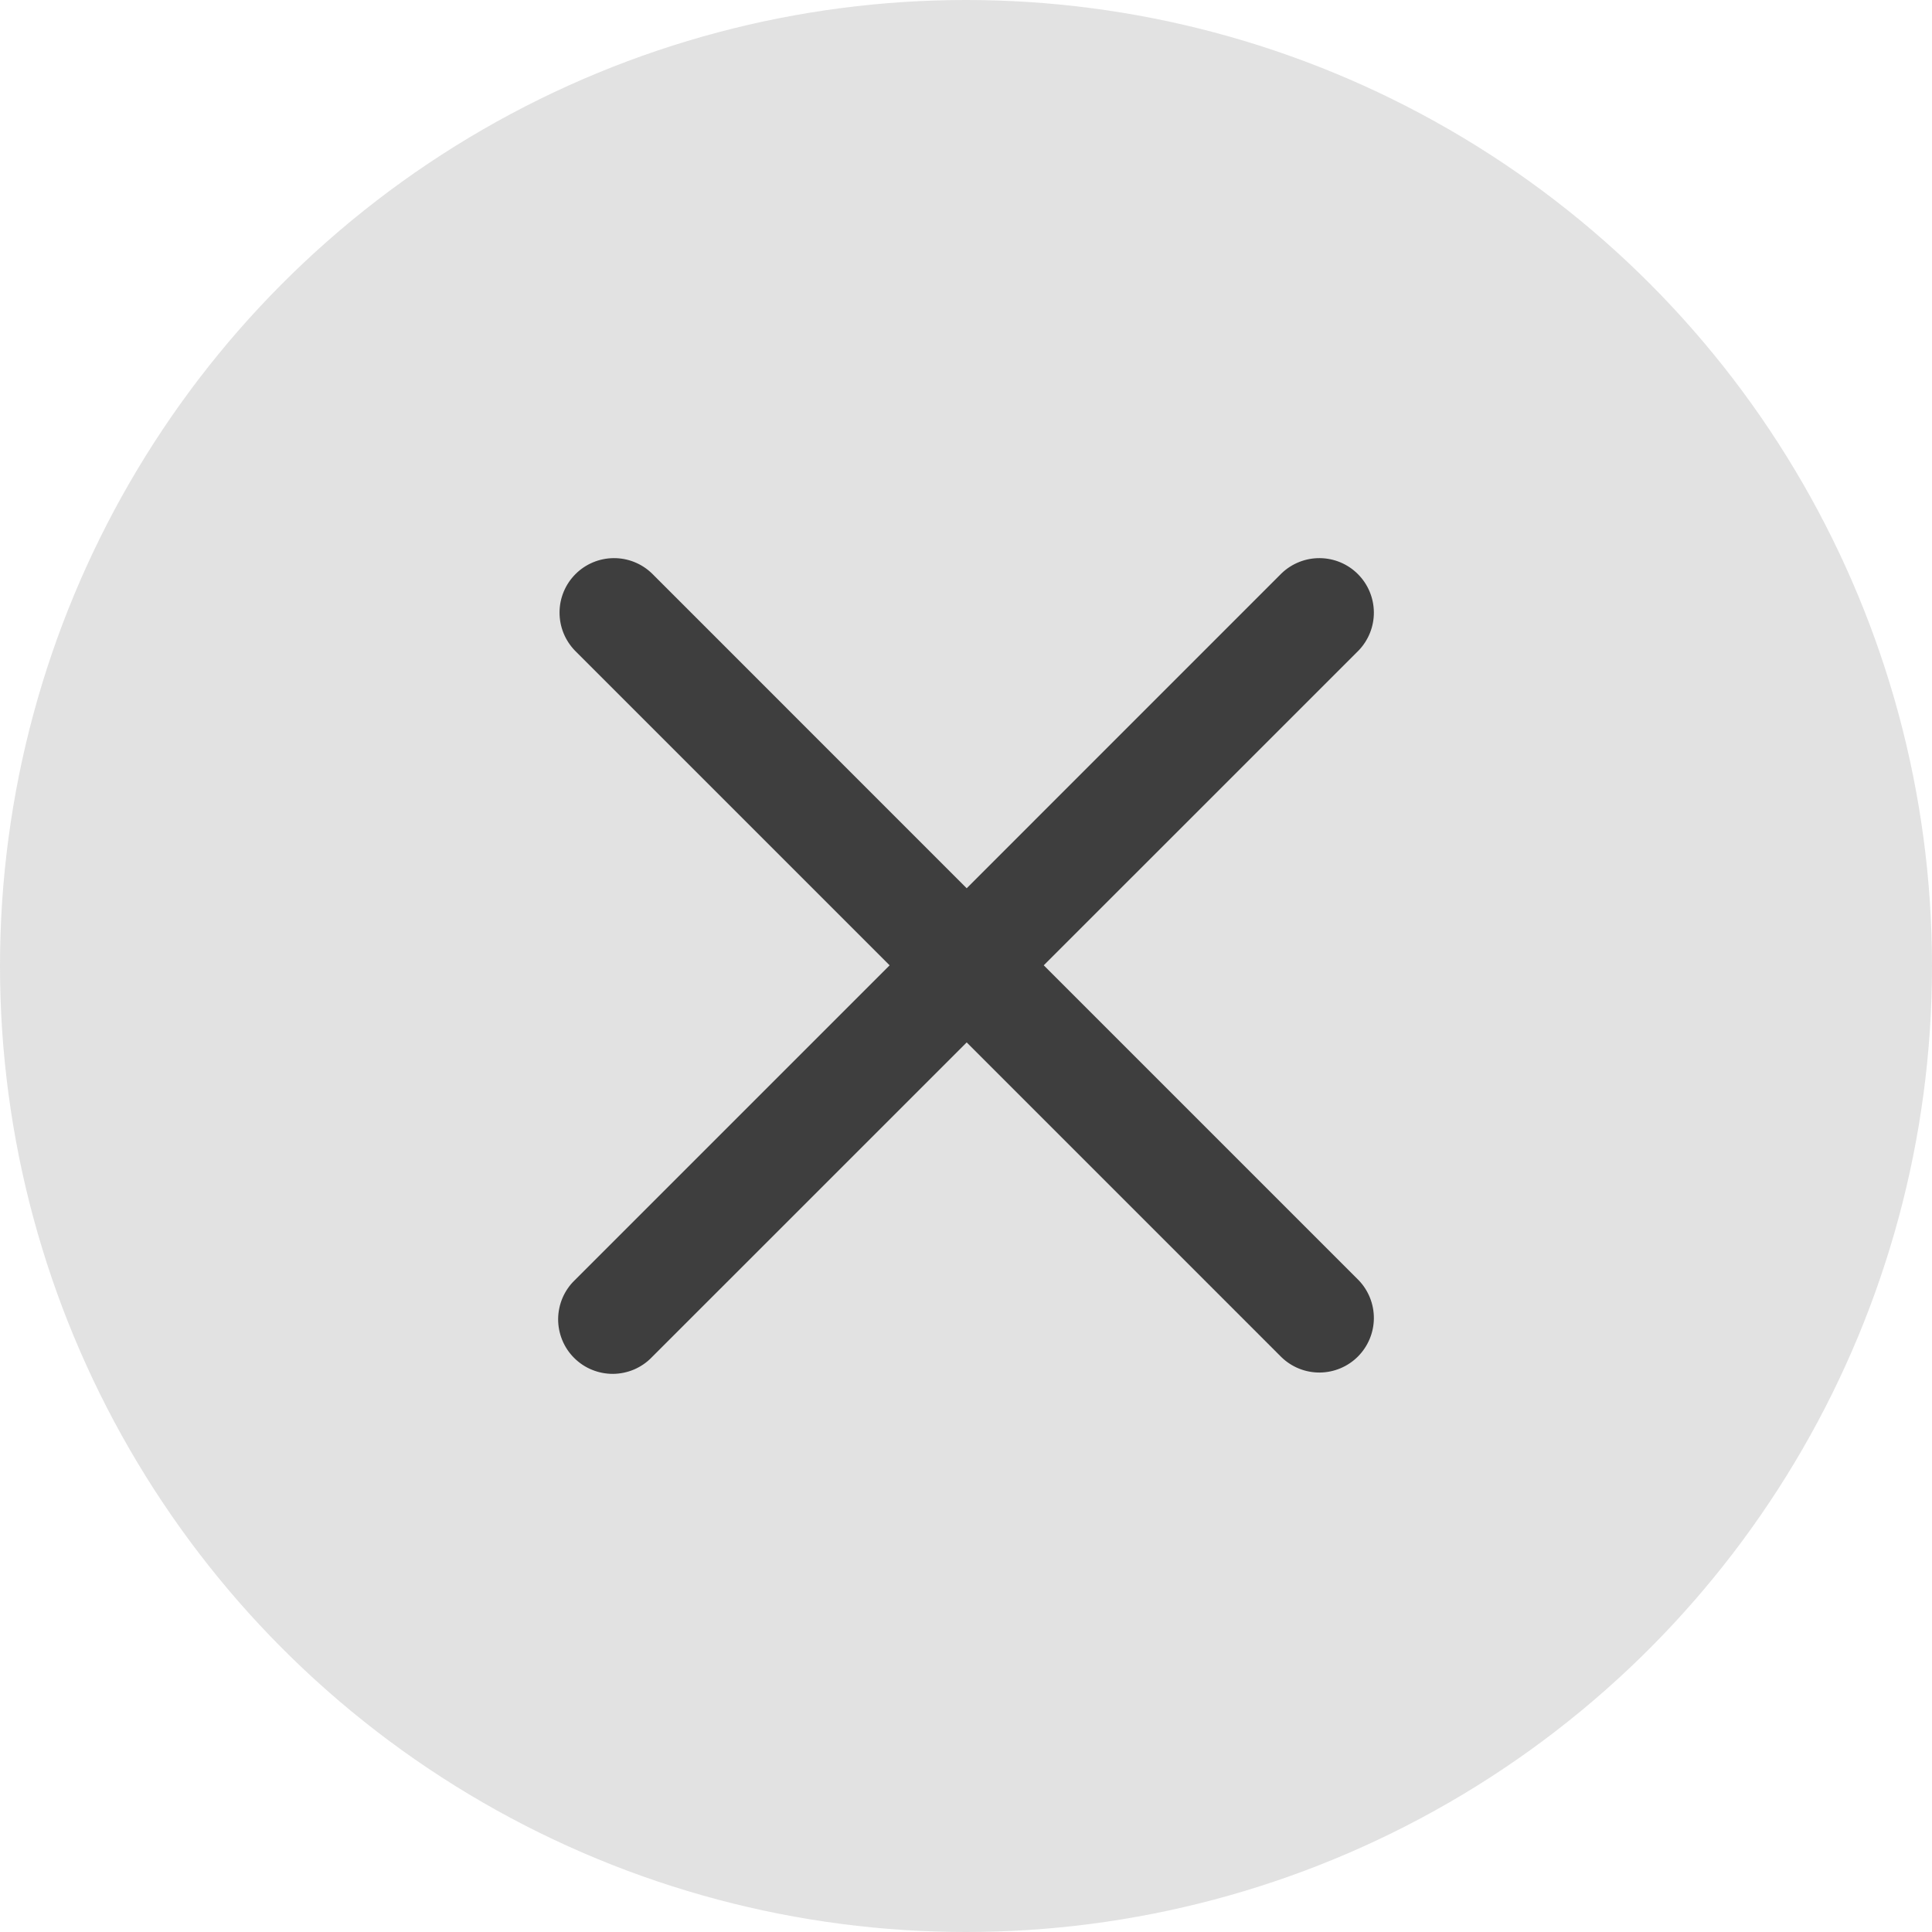
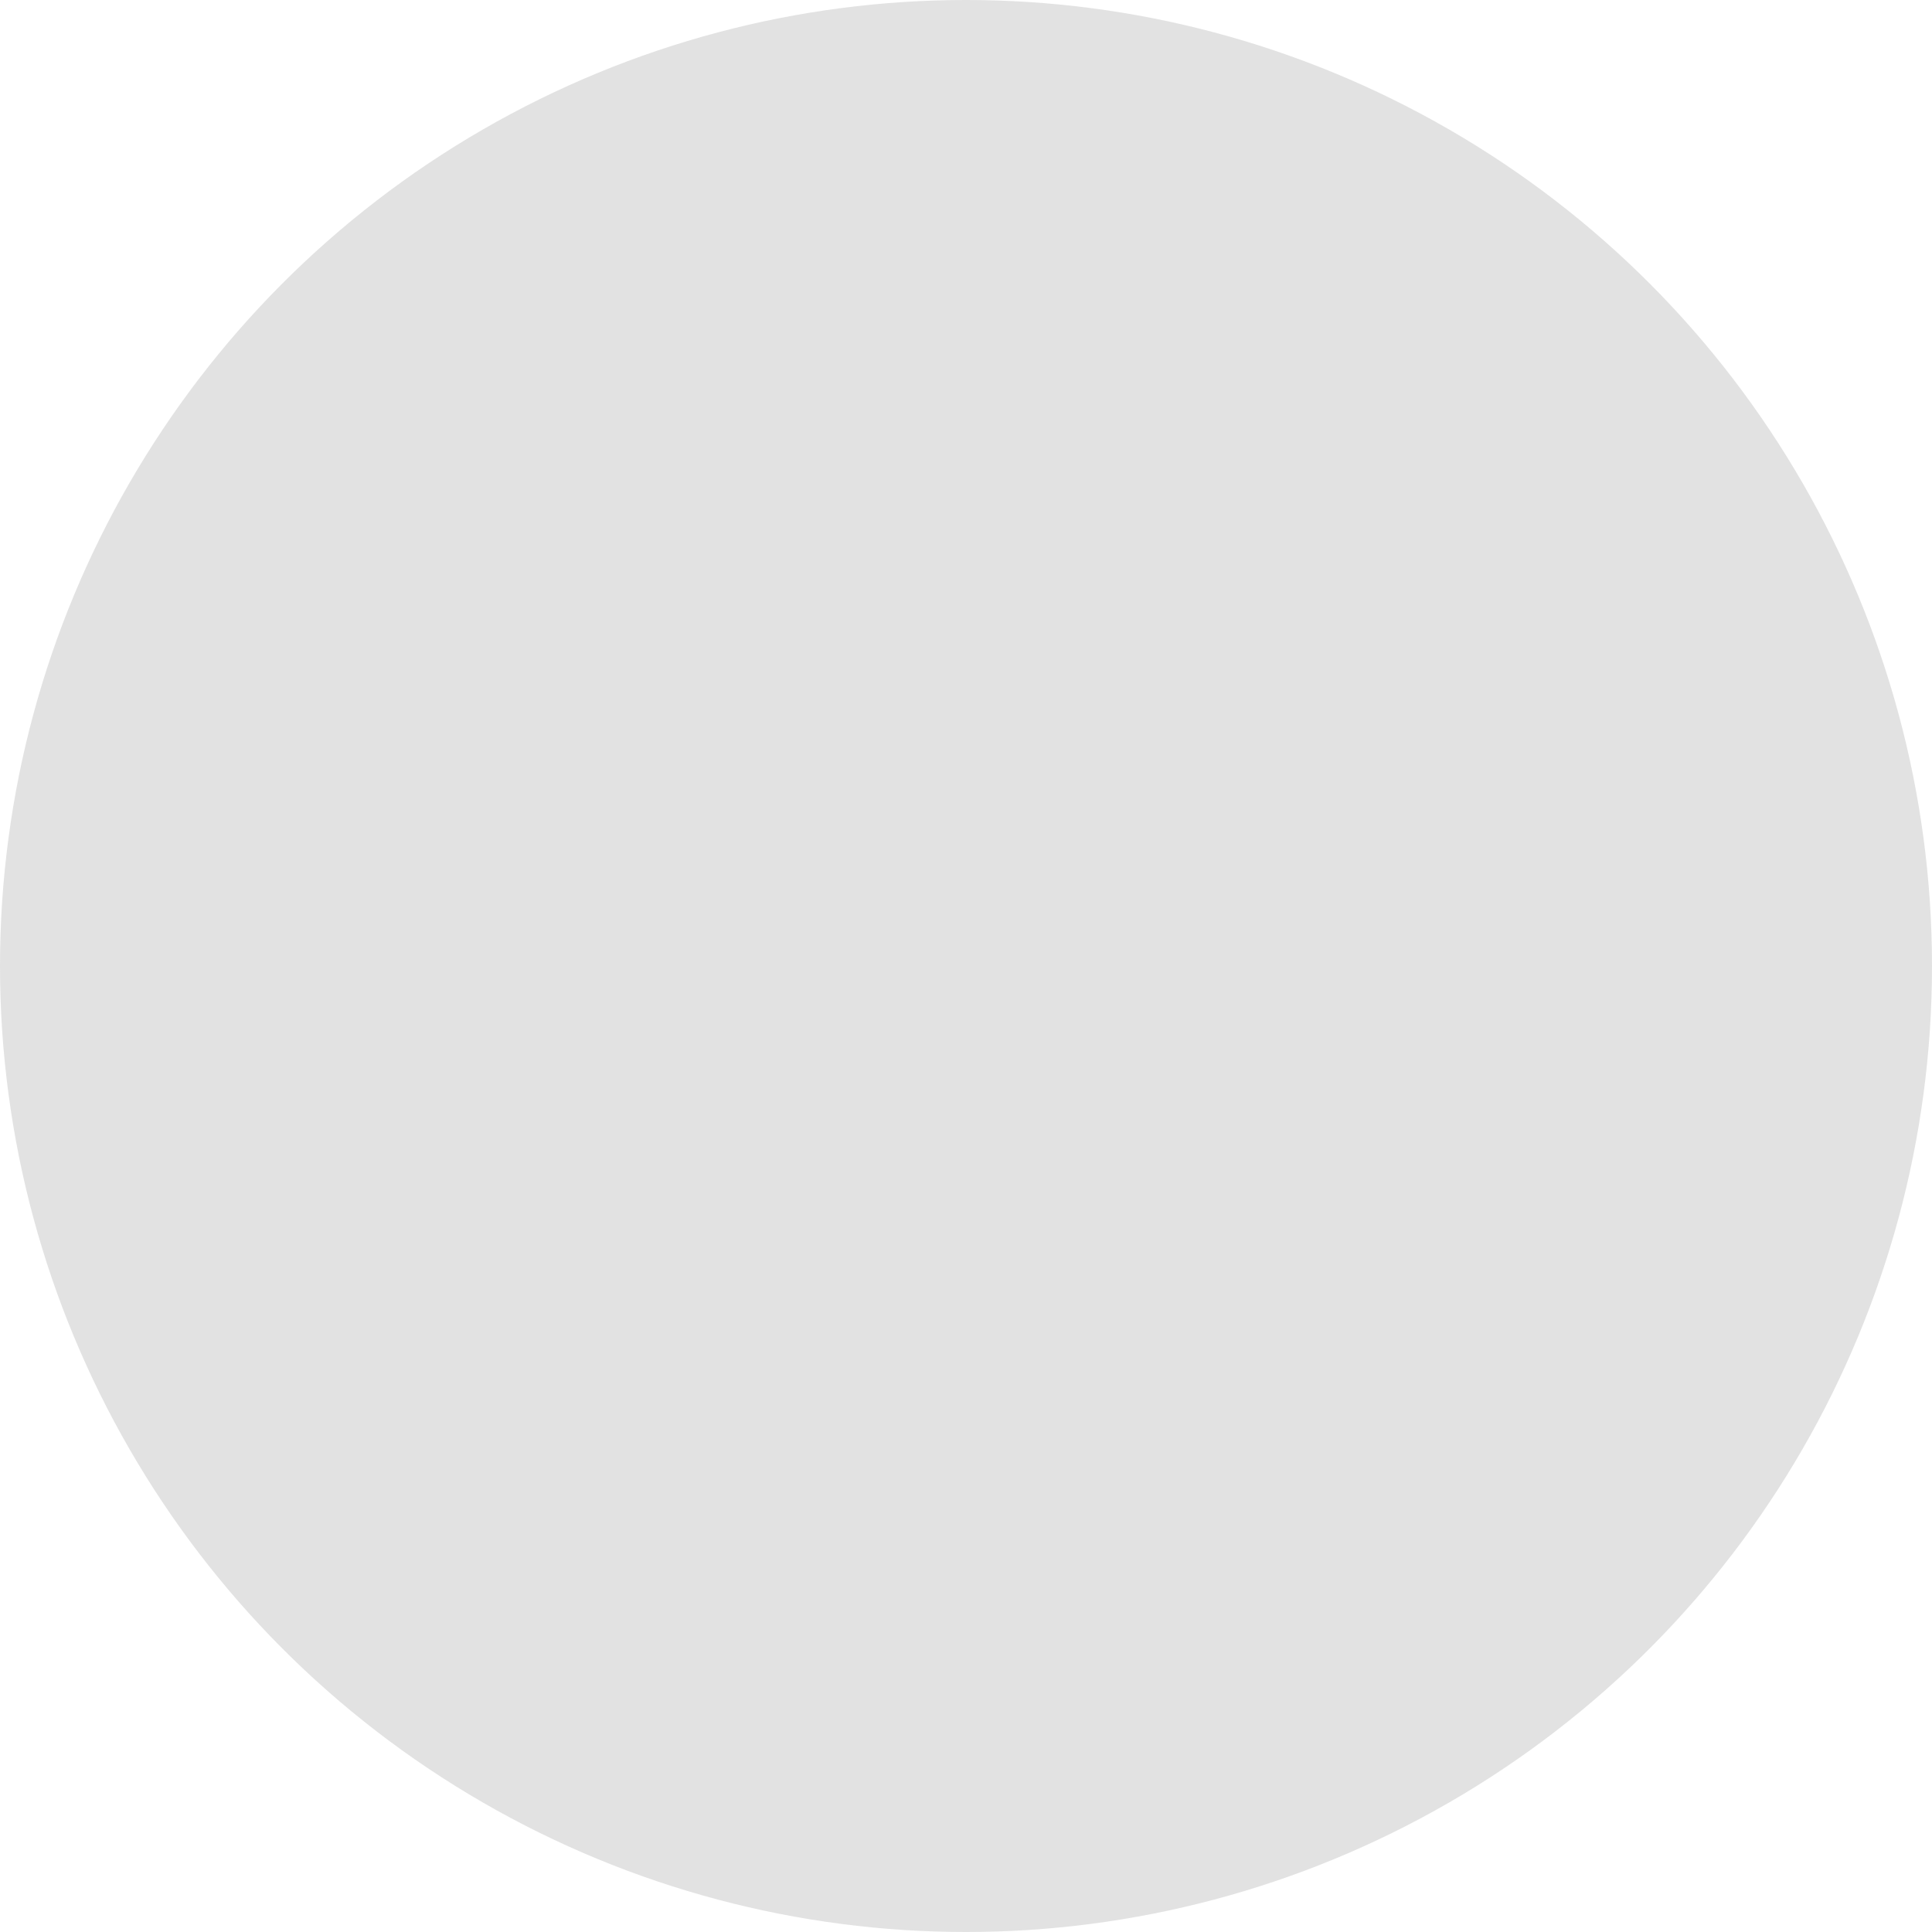
<svg xmlns="http://www.w3.org/2000/svg" width="45" height="45" viewBox="0 0 45 45" fill="none">
  <circle cx="22.5" cy="22.5" r="22.5" fill="#3E3E3E" fill-opacity="0.15" />
-   <path d="M15.184 13.356C14.945 13.125 14.624 12.997 14.291 13C13.958 13.003 13.64 13.136 13.404 13.372C13.169 13.607 13.035 13.926 13.033 14.259C13.03 14.592 13.158 14.912 13.389 15.152L20.721 22.484L13.388 29.817C13.266 29.934 13.17 30.074 13.103 30.229C13.037 30.384 13.002 30.551 13 30.719C12.999 30.888 13.031 31.055 13.095 31.211C13.158 31.367 13.253 31.509 13.372 31.628C13.491 31.747 13.633 31.842 13.789 31.905C13.945 31.969 14.112 32.001 14.281 32C14.449 31.998 14.616 31.963 14.771 31.897C14.926 31.83 15.066 31.734 15.183 31.612L22.516 24.28L29.848 31.612C30.088 31.844 30.409 31.972 30.741 31.969C31.074 31.966 31.393 31.832 31.628 31.597C31.863 31.361 31.997 31.043 32 30.71C32.003 30.377 31.875 30.056 31.644 29.817L24.311 22.484L31.644 15.152C31.875 14.912 32.003 14.592 32 14.259C31.997 13.926 31.863 13.607 31.628 13.372C31.393 13.136 31.074 13.003 30.741 13C30.409 12.997 30.088 13.125 29.848 13.356L22.516 20.689L15.184 13.356Z" fill="#3E3E3E" />
</svg>